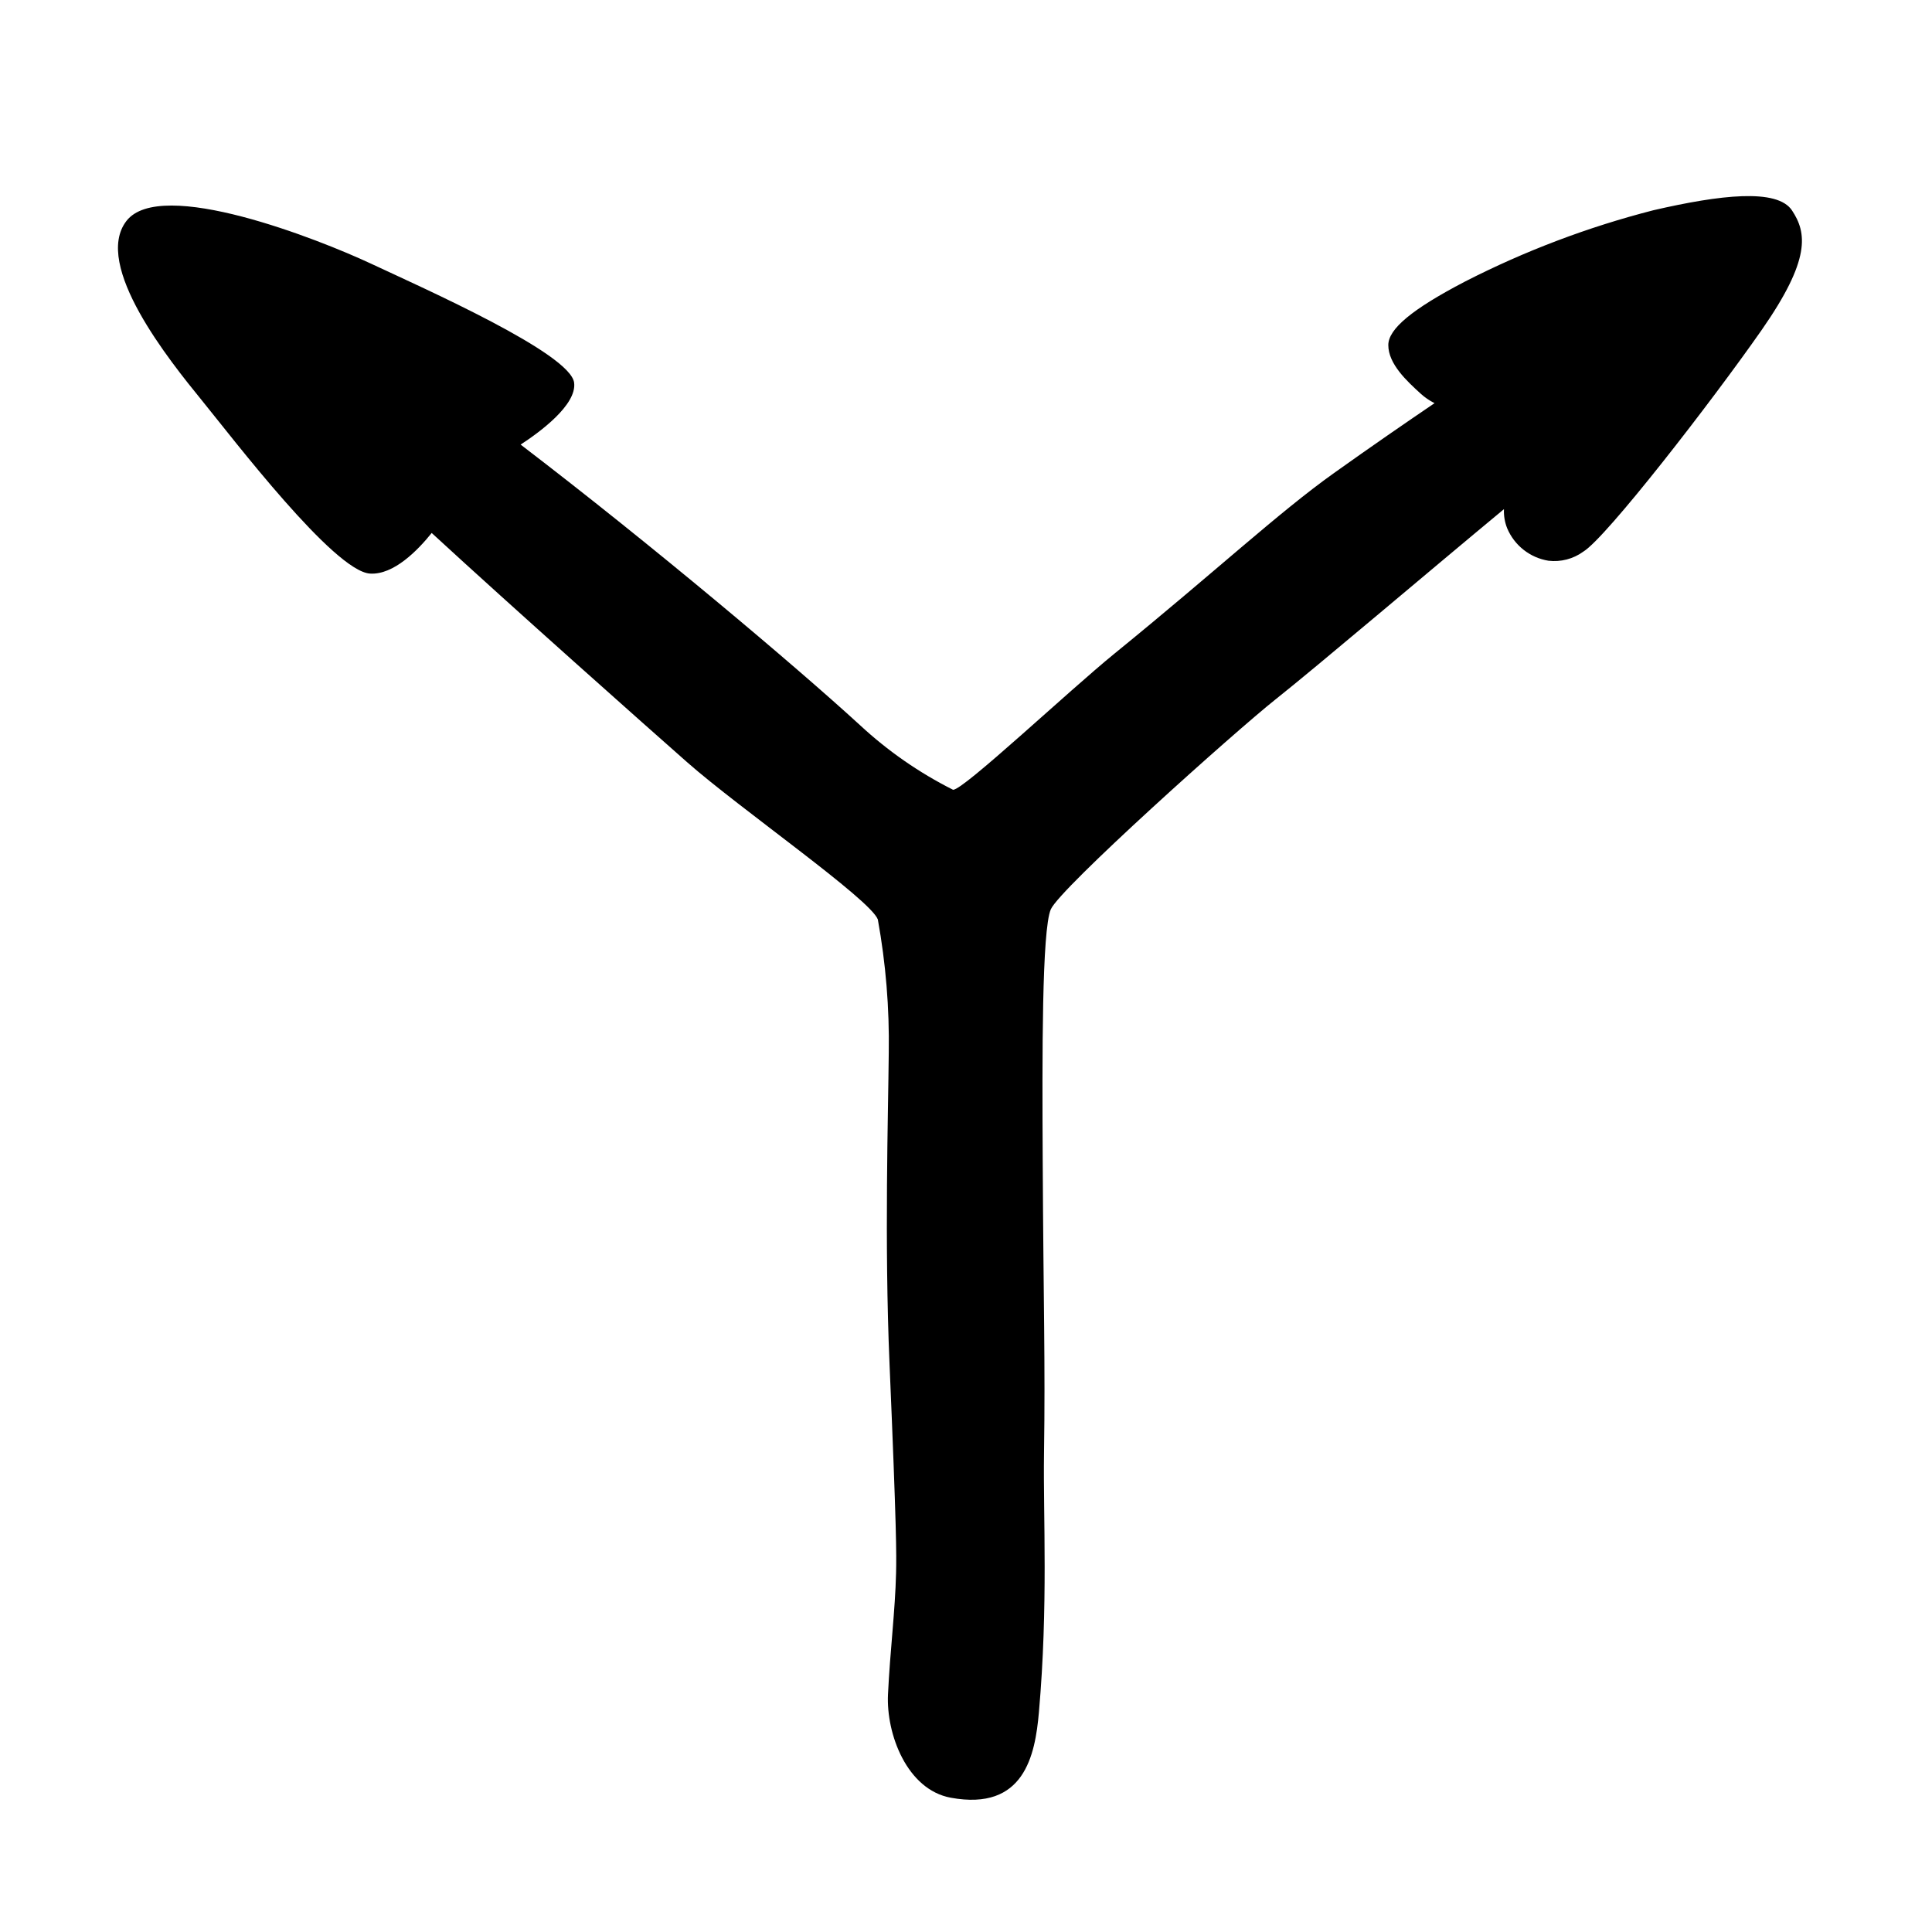
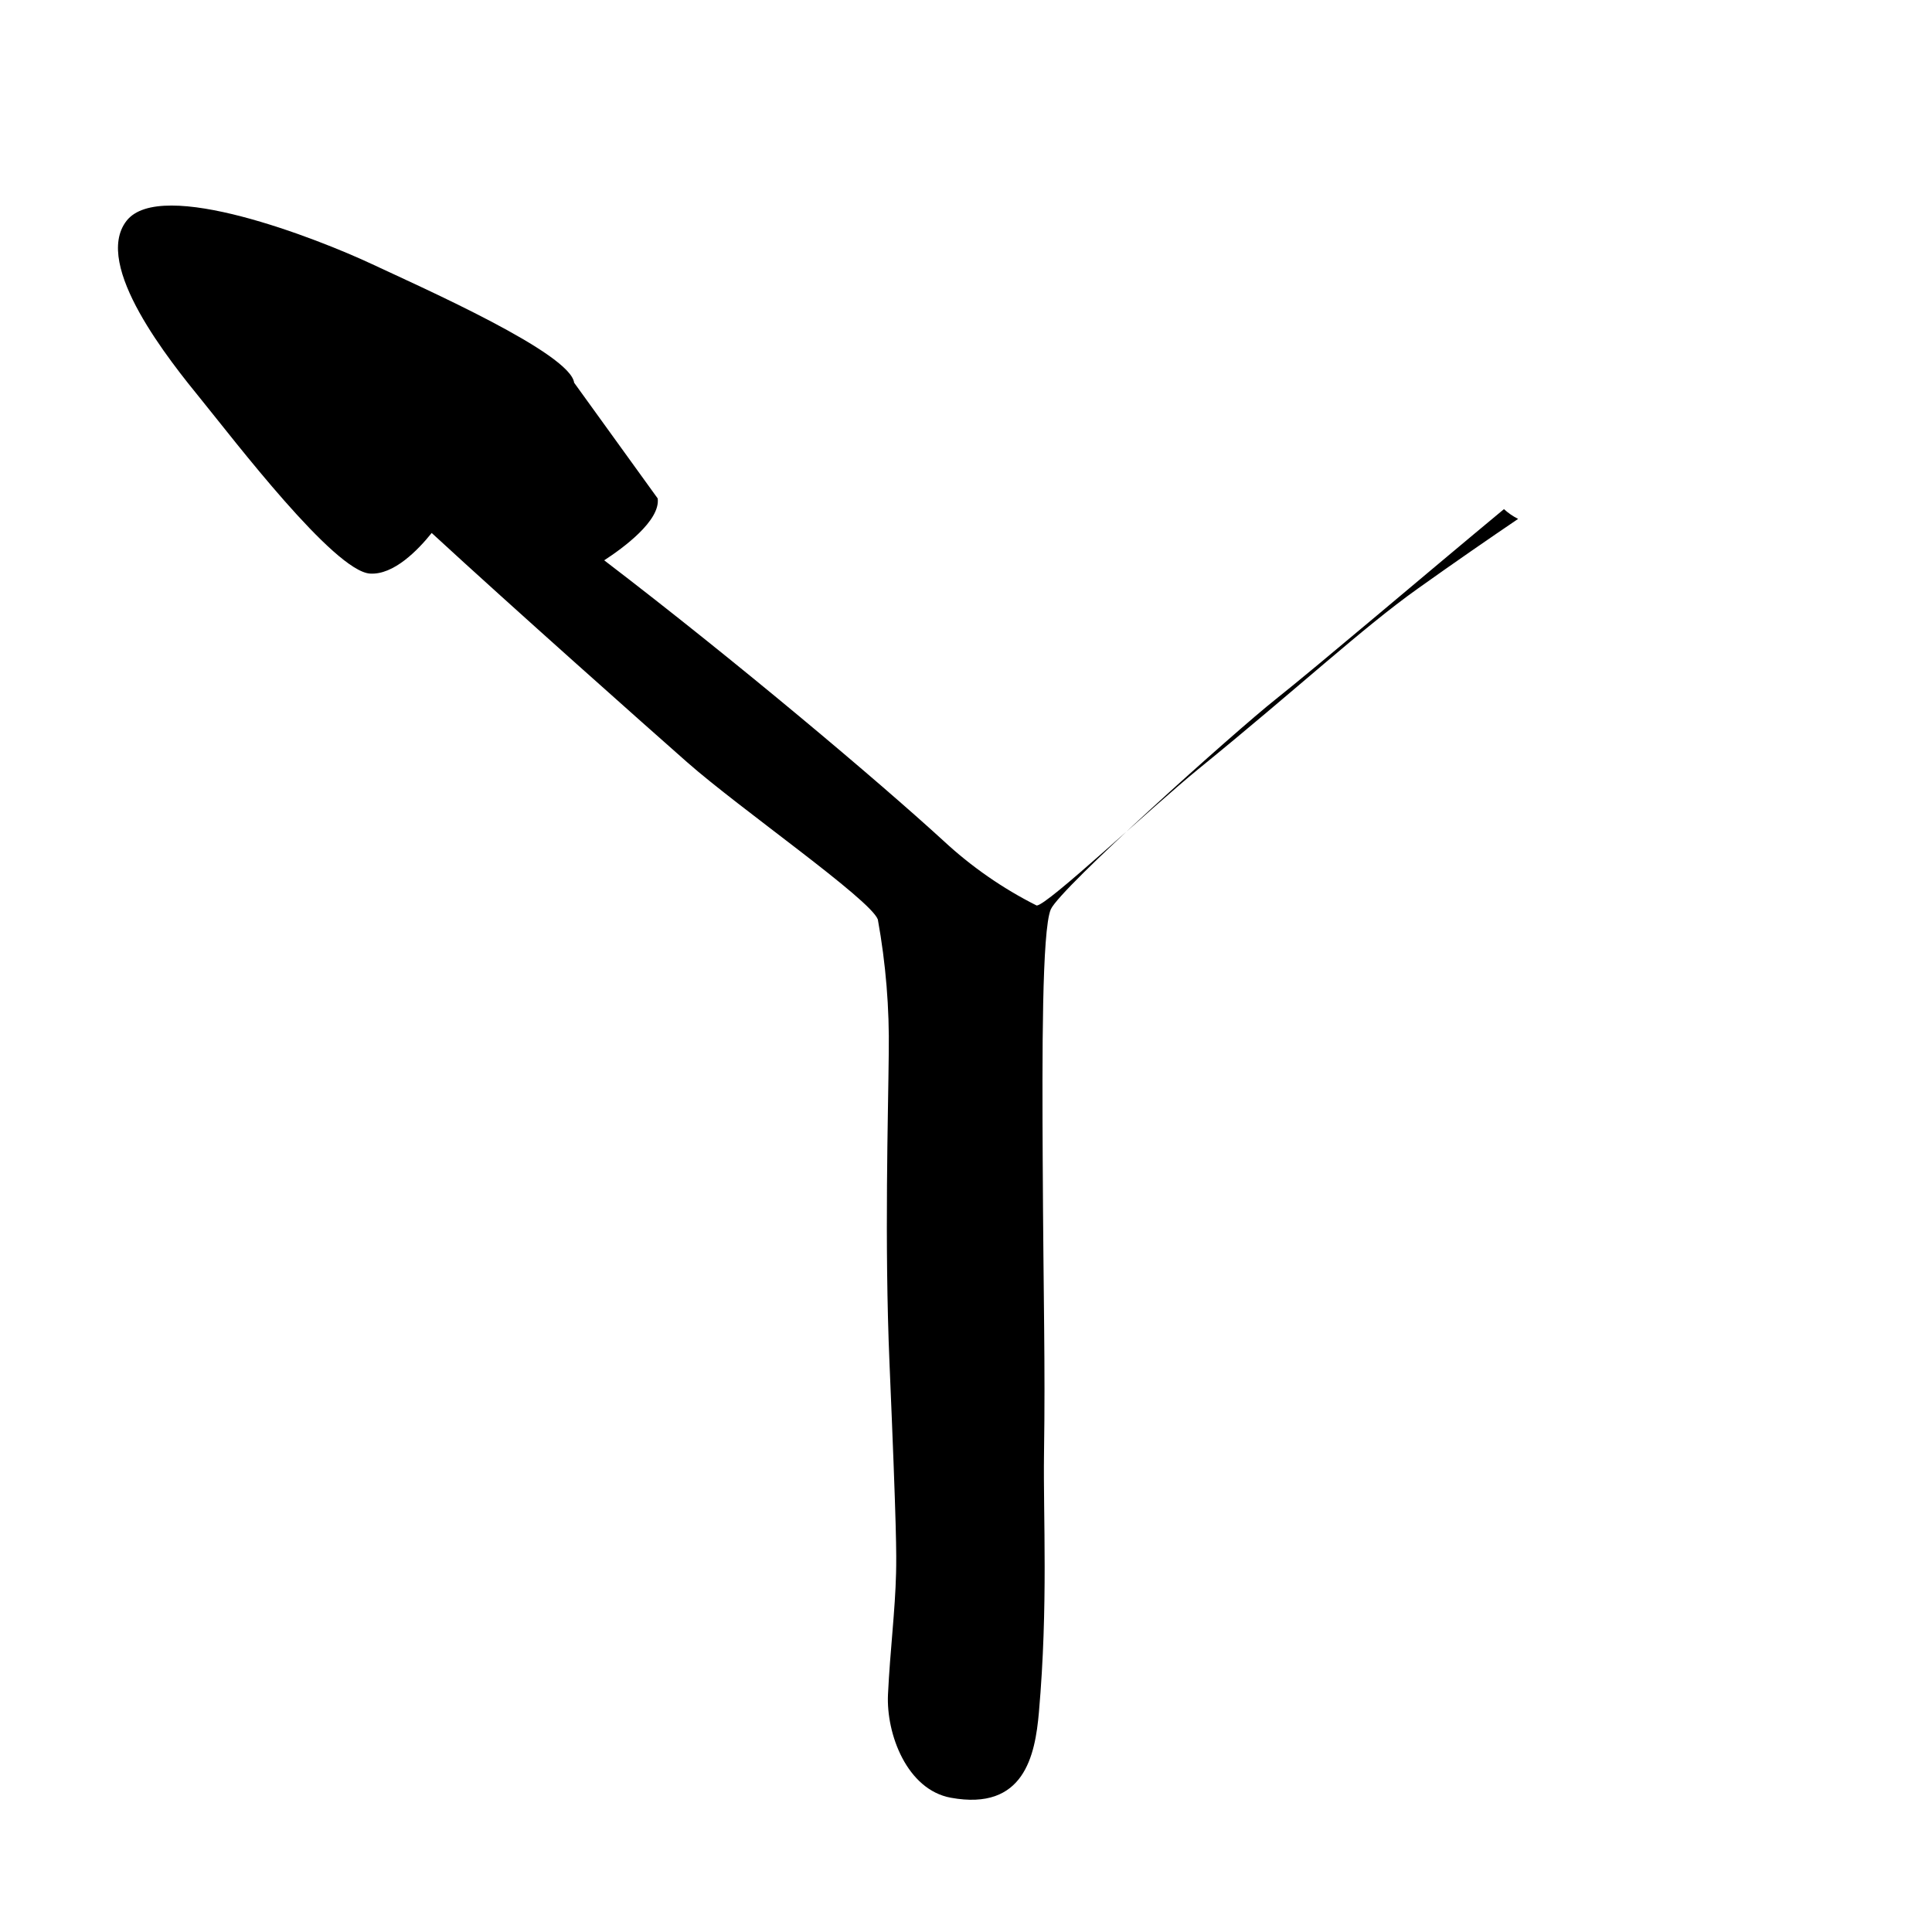
<svg xmlns="http://www.w3.org/2000/svg" fill="#000000" width="800px" height="800px" version="1.1" viewBox="144 144 512 512">
-   <path d="m296.15 245.42c-1.008-7.801-39.734-24.945-53.727-31.5-13.996-6.551-55.898-23.066-64.918-11.363-9.023 11.703 11.551 37.18 19.949 47.496 8.398 10.32 35.078 45.34 44.605 45.953 6.266 0.402 12.672-6.188 16.344-10.762 21.68 19.965 56.773 51.121 67.648 60.711 14.023 12.371 48.531 36.305 50.586 41.711v0.004c2.113 11.648 3.082 23.477 2.894 35.316-0.152 16.262-1.168 50.168 0.199 82.332 1.891 44.391 1.852 50.527 1.738 55.555-0.23 9.934-1.59 20.617-2.141 32.137-0.508 10.562 5.051 25.285 16.648 27.406 19.469 3.559 22.344-11.211 23.348-22.652 2.492-28.383 1.113-51.824 1.352-68.461 0.359-24.809-0.145-38.562-0.348-78.066-0.145-27.496-0.223-60.711 2.141-66.242 2.363-5.535 48.965-47.254 59.602-55.684 10.992-8.715 40.484-33.793 60.492-50.383l0.004-0.008c-0.082 1.727 0.207 3.449 0.844 5.055 1.914 4.57 6.051 7.828 10.938 8.621 3.277 0.391 6.582-0.469 9.25-2.41 6.109-3.715 34.121-39.902 47.246-58.711 13.125-18.809 11.961-25.805 8.055-31.715-3.906-5.91-19.086-4.121-36.707-0.051-17.309 4.434-34.07 10.777-49.977 18.918-14.055 7.328-20.277 12.559-20.297 16.797-0.023 5.035 4.988 9.621 8.5 12.828h-0.004c1.125 1.035 2.391 1.906 3.758 2.59-7.695 5.219-16.621 11.375-26.613 18.492-14.77 10.516-31.504 26.16-58.109 47.793-12.316 10.012-40.152 36.266-42.871 36.172h-0.004c-9.008-4.527-17.328-10.309-24.711-17.168-17.297-15.836-54.766-47.457-89.891-74.312 4.922-3.203 14.938-10.496 14.176-16.398z" />
+   <path d="m296.15 245.42c-1.008-7.801-39.734-24.945-53.727-31.5-13.996-6.551-55.898-23.066-64.918-11.363-9.023 11.703 11.551 37.18 19.949 47.496 8.398 10.32 35.078 45.34 44.605 45.953 6.266 0.402 12.672-6.188 16.344-10.762 21.68 19.965 56.773 51.121 67.648 60.711 14.023 12.371 48.531 36.305 50.586 41.711v0.004c2.113 11.648 3.082 23.477 2.894 35.316-0.152 16.262-1.168 50.168 0.199 82.332 1.891 44.391 1.852 50.527 1.738 55.555-0.23 9.934-1.59 20.617-2.141 32.137-0.508 10.562 5.051 25.285 16.648 27.406 19.469 3.559 22.344-11.211 23.348-22.652 2.492-28.383 1.113-51.824 1.352-68.461 0.359-24.809-0.145-38.562-0.348-78.066-0.145-27.496-0.223-60.711 2.141-66.242 2.363-5.535 48.965-47.254 59.602-55.684 10.992-8.715 40.484-33.793 60.492-50.383l0.004-0.008h-0.004c1.125 1.035 2.391 1.906 3.758 2.59-7.695 5.219-16.621 11.375-26.613 18.492-14.77 10.516-31.504 26.16-58.109 47.793-12.316 10.012-40.152 36.266-42.871 36.172h-0.004c-9.008-4.527-17.328-10.309-24.711-17.168-17.297-15.836-54.766-47.457-89.891-74.312 4.922-3.203 14.938-10.496 14.176-16.398z" />
</svg>